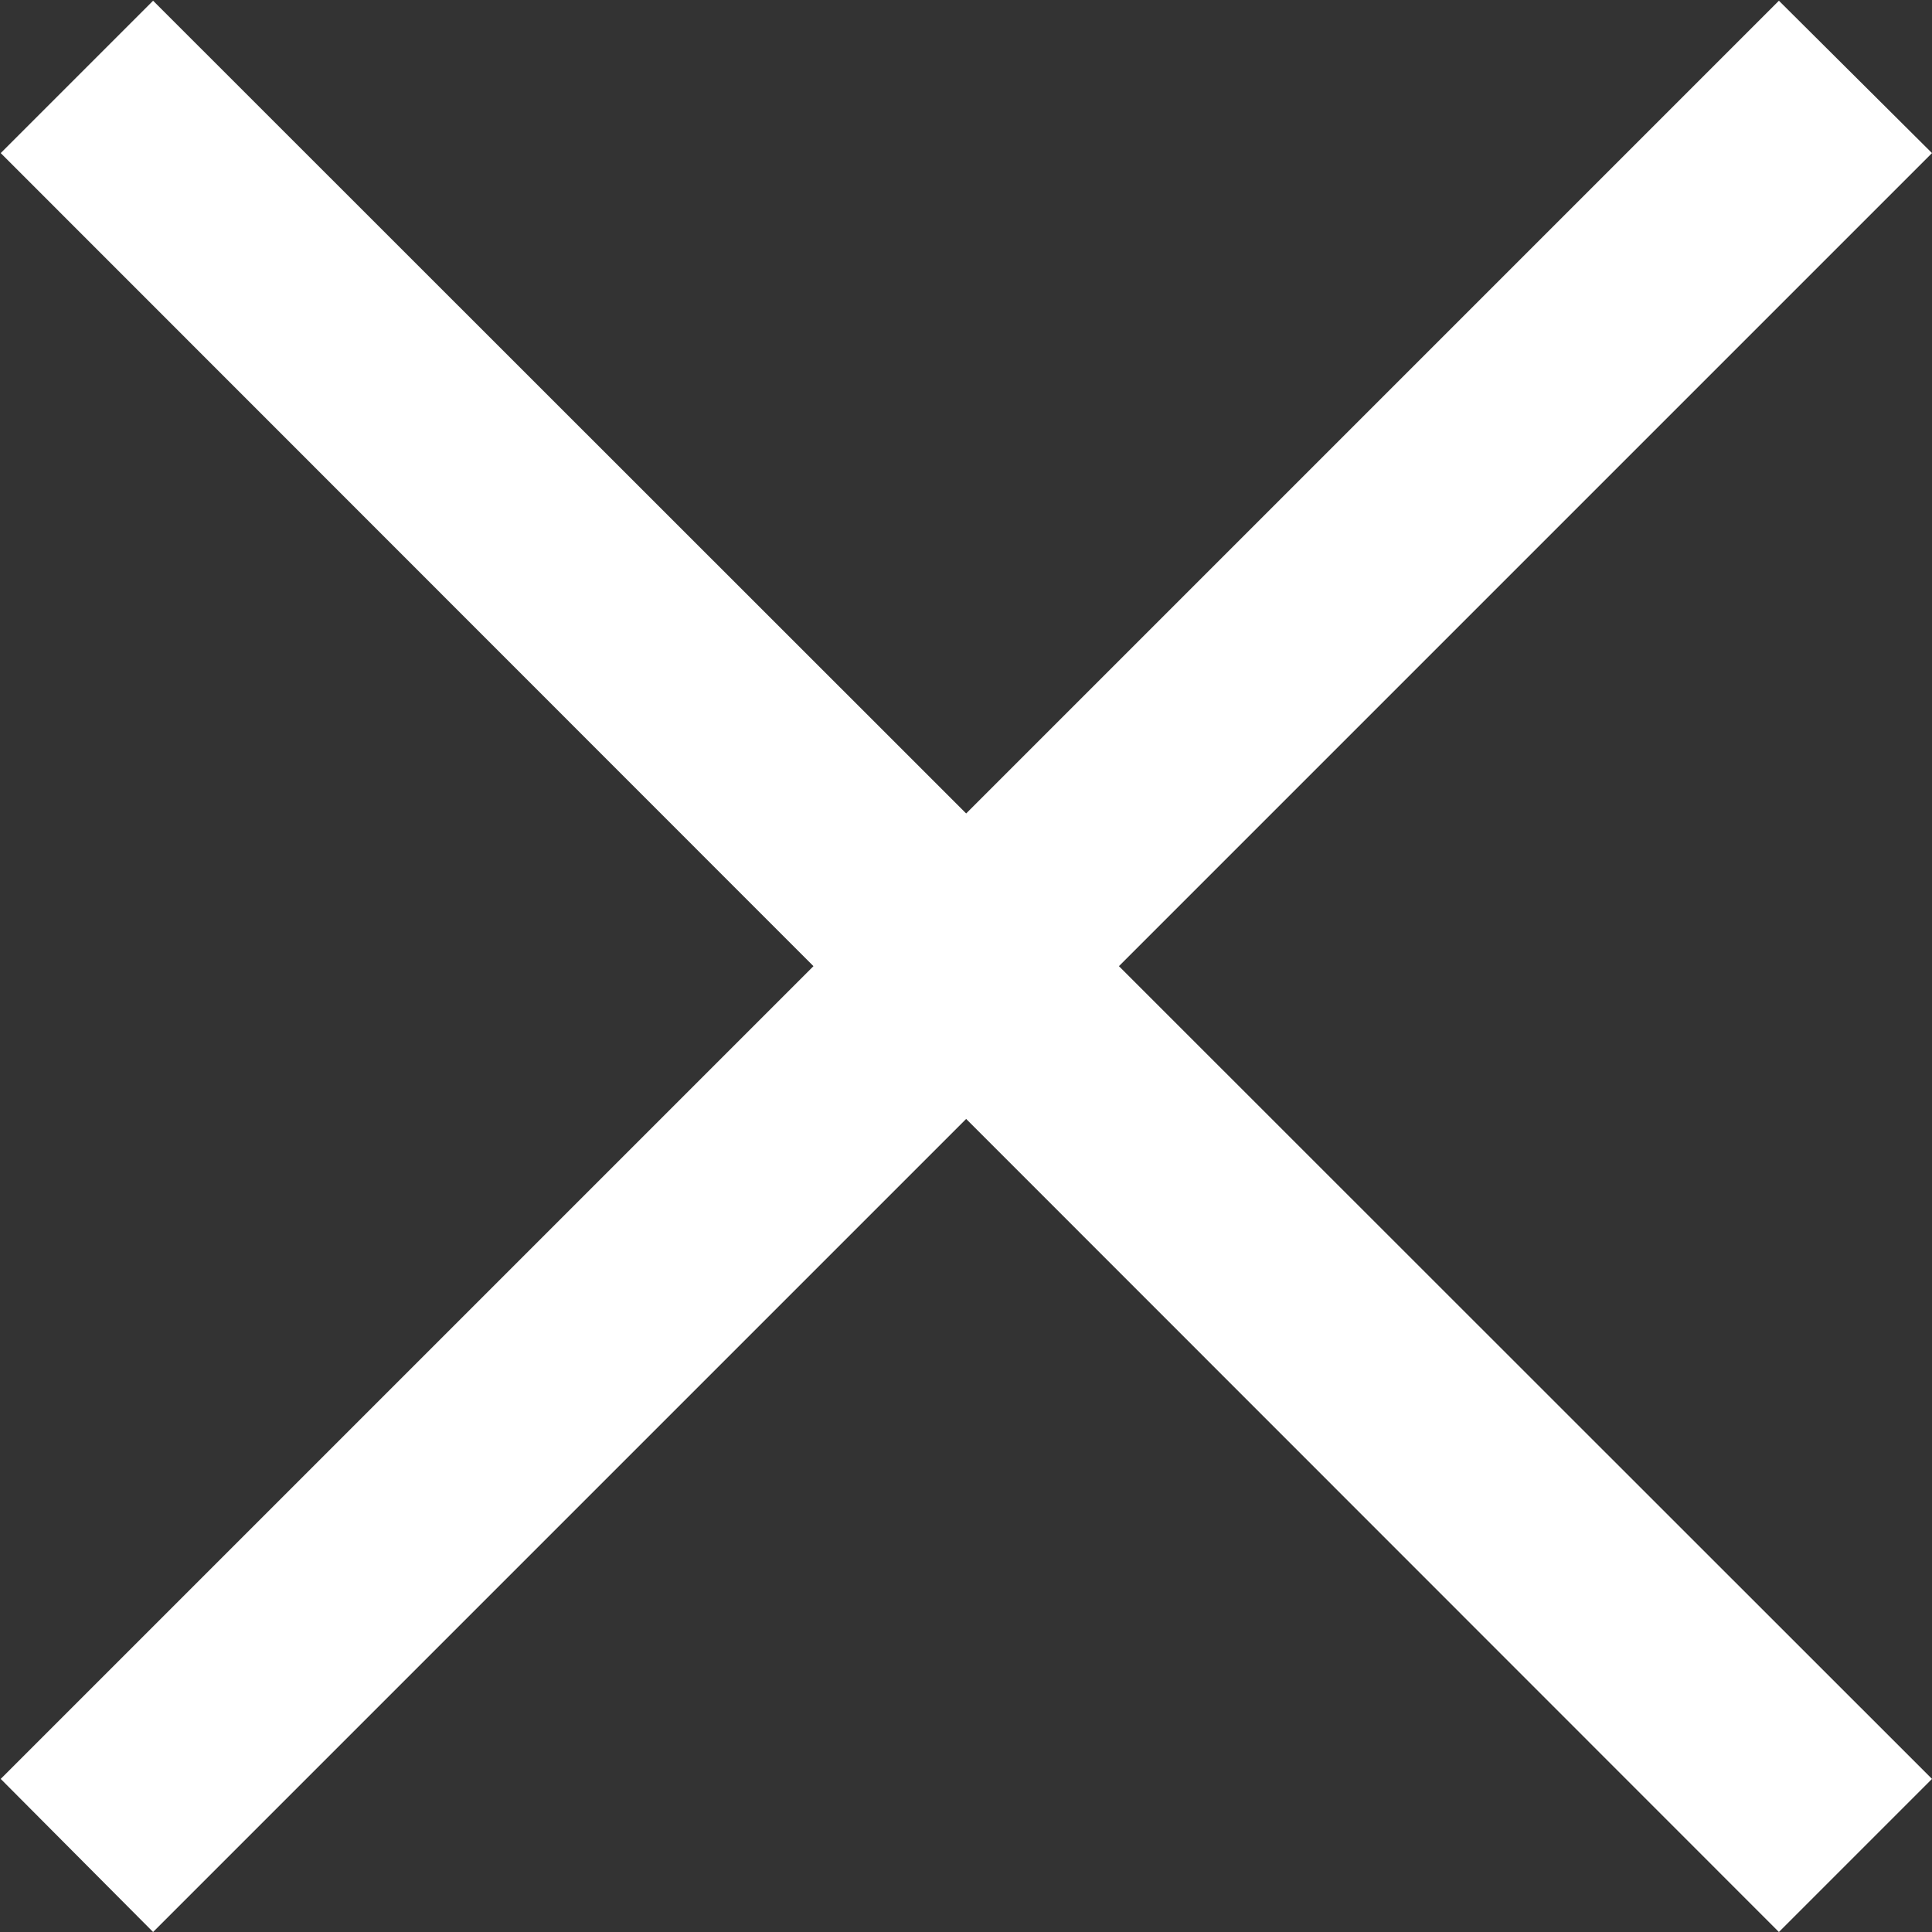
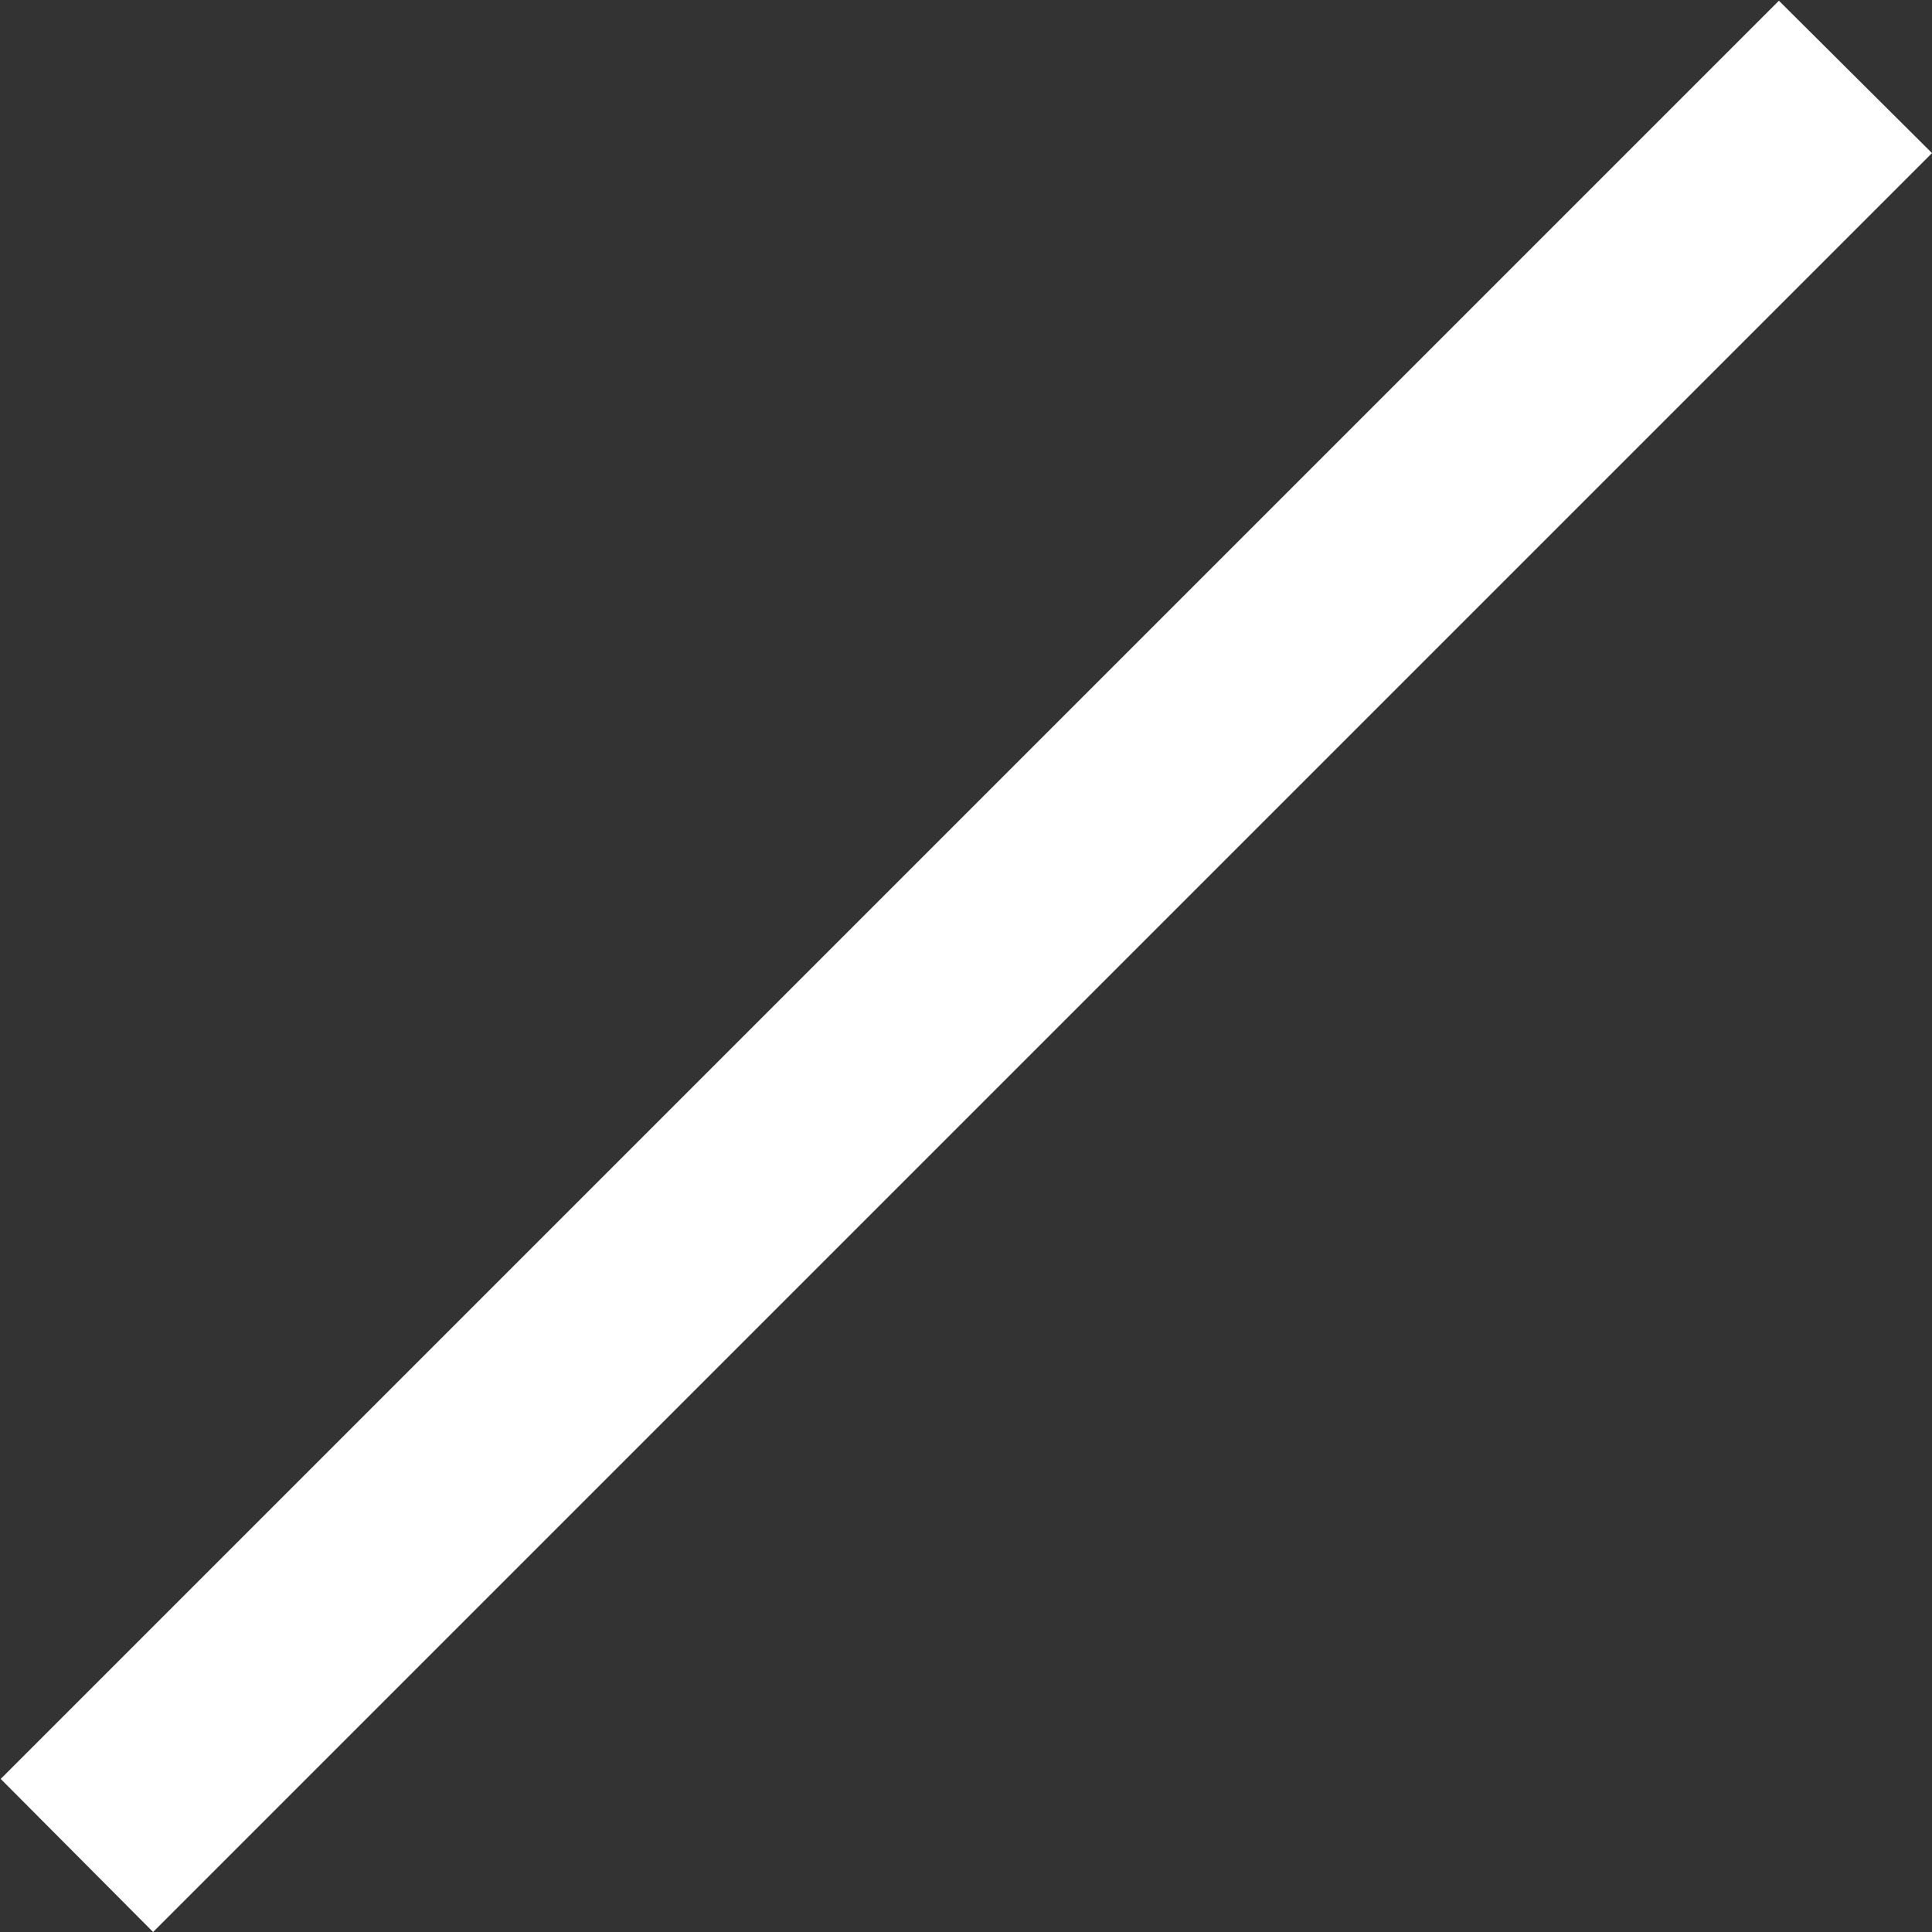
<svg xmlns="http://www.w3.org/2000/svg" id="close.svg" width="26.88" height="26.88" viewBox="0 0 26.88 26.88">
  <rect x="0" y="0" width="26.88" height="26.88" fill="#333333" stroke="none" />
  <defs>
    <style>
      .cls-1 {
        fill: #fff;
        fill-rule: evenodd;
      }
    </style>
  </defs>
-   <path id="長方形_591" data-name="長方形 591" class="cls-1" d="M2273.07,4820.19l2.12-2.12,24.75,24.74-2.13,2.13Z" transform="translate(-2273.06 -4818.06)" />
  <path id="長方形_591_のコピー" data-name="長方形 591 のコピー" class="cls-1" d="M2297.81,4818.07l2.13,2.12-24.75,24.75-2.12-2.13Z" transform="translate(-2273.06 -4818.06)" />
</svg>